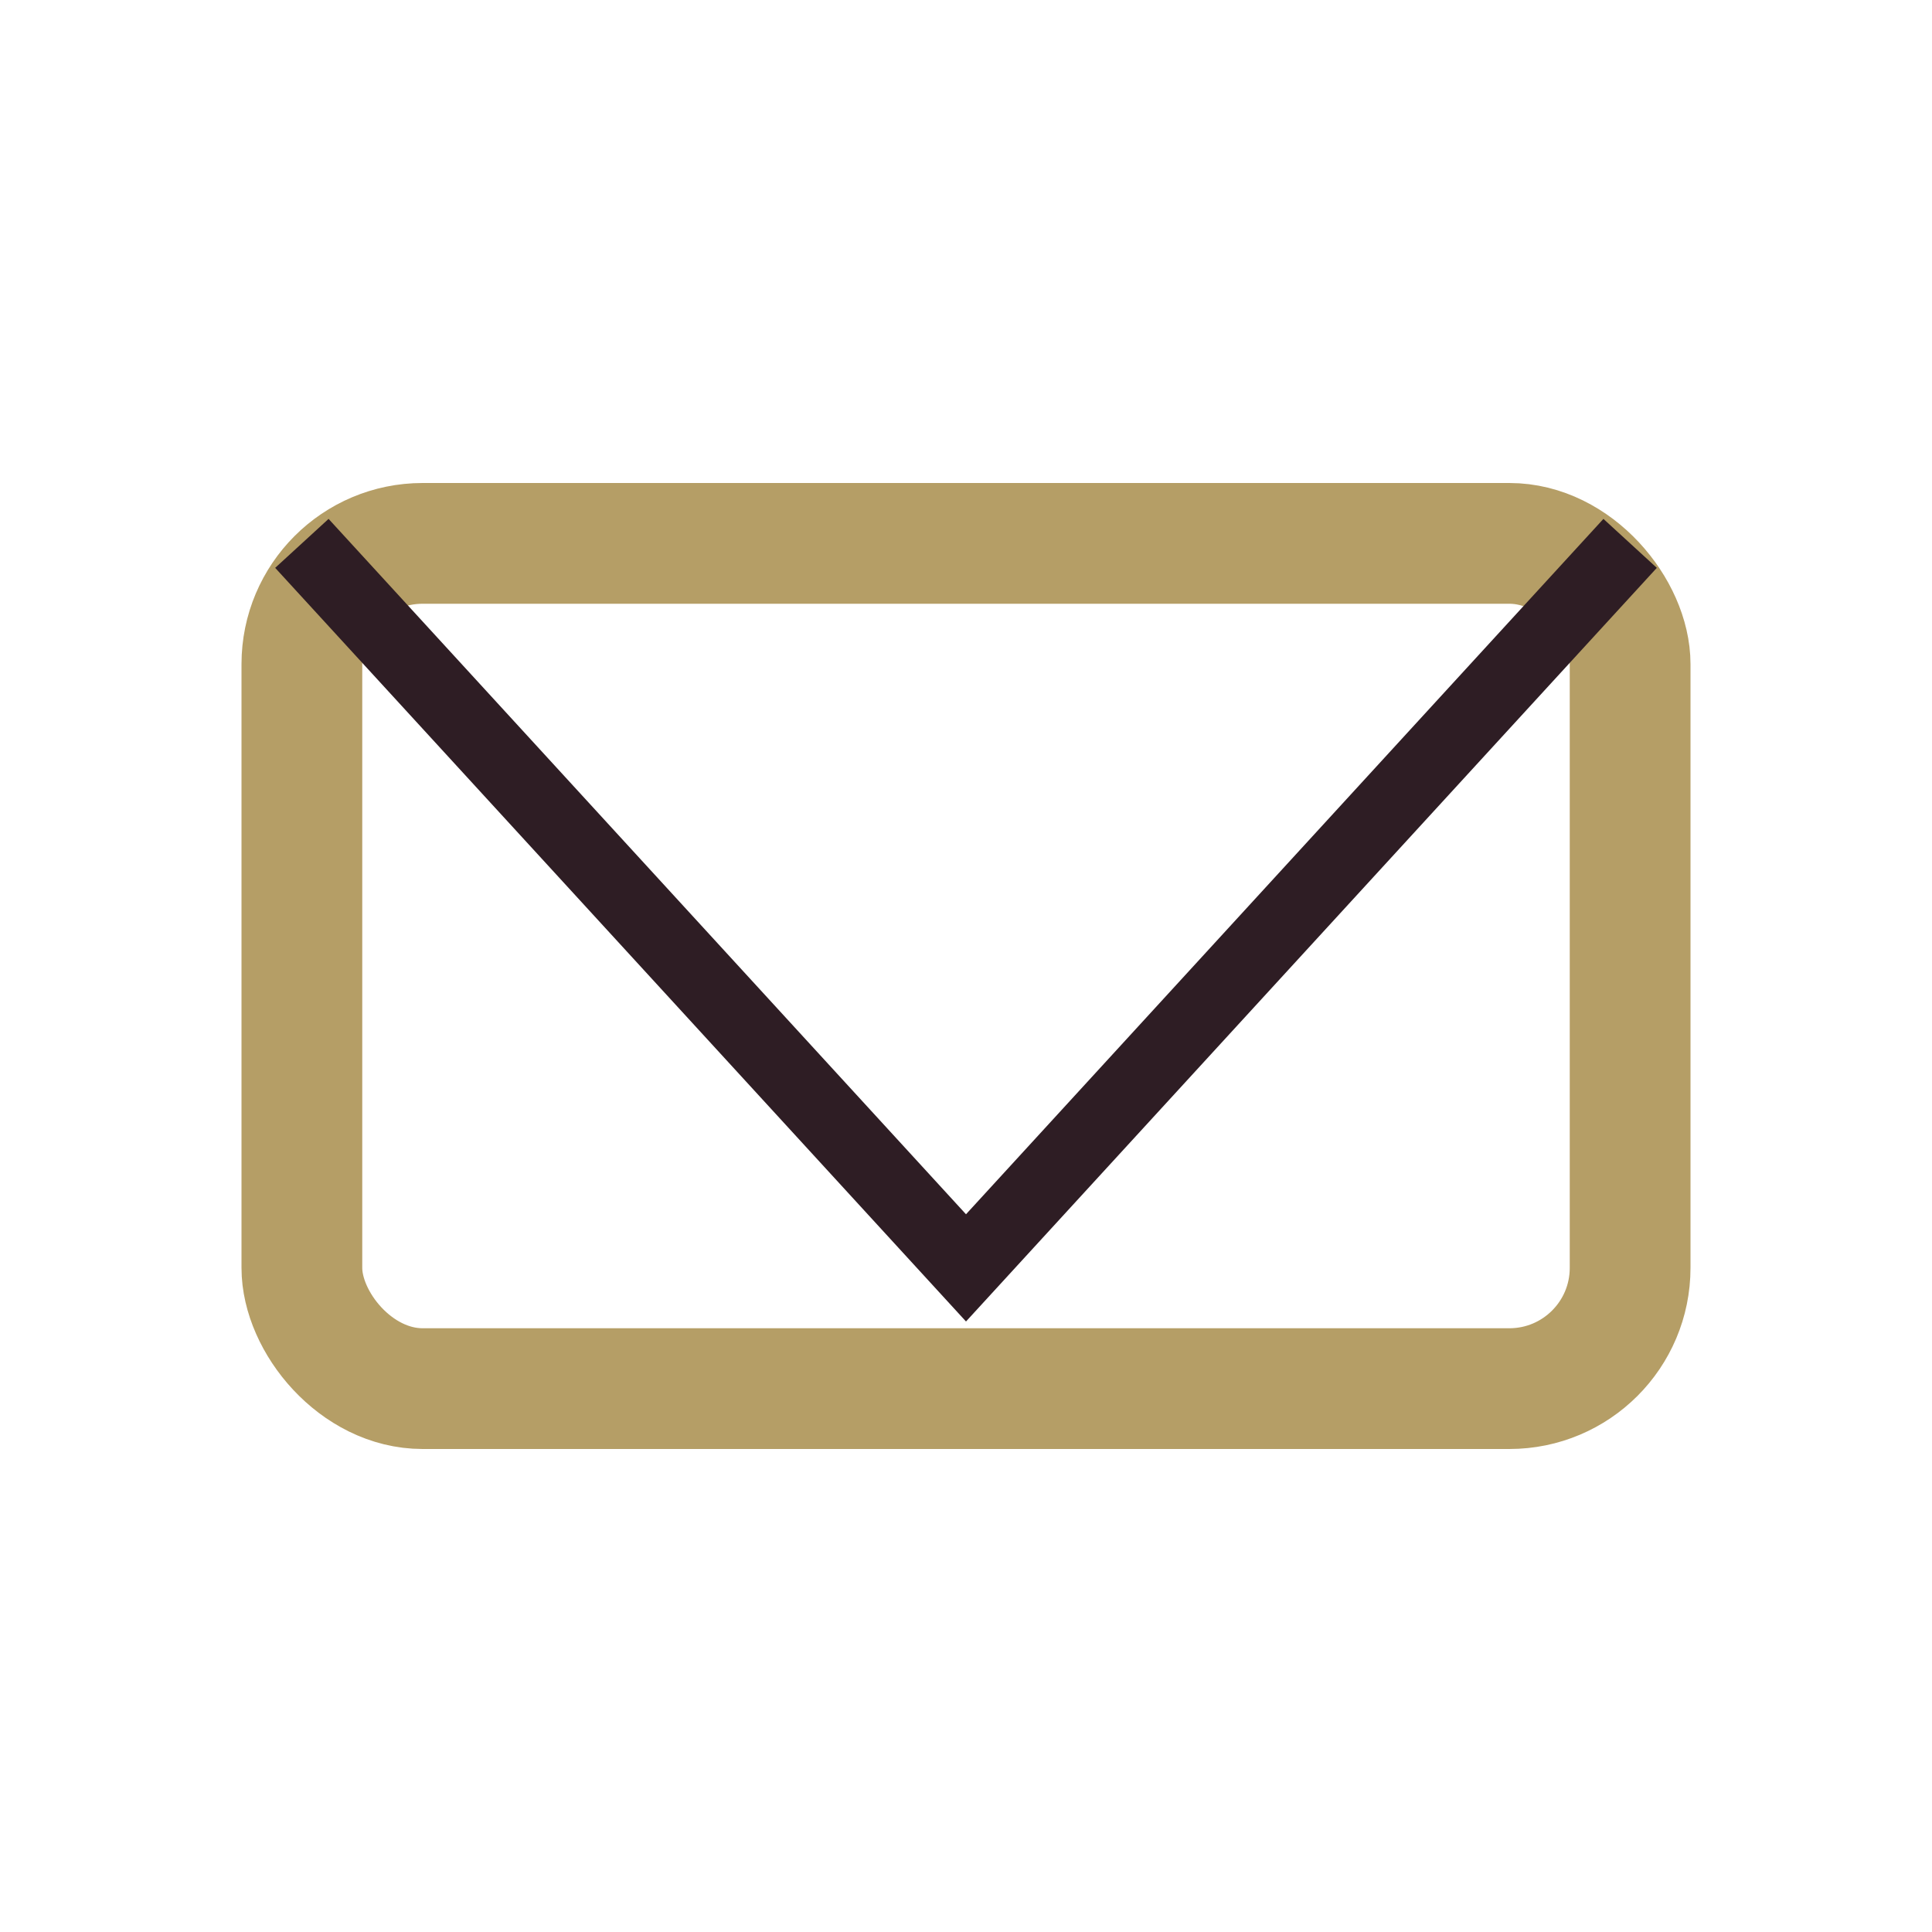
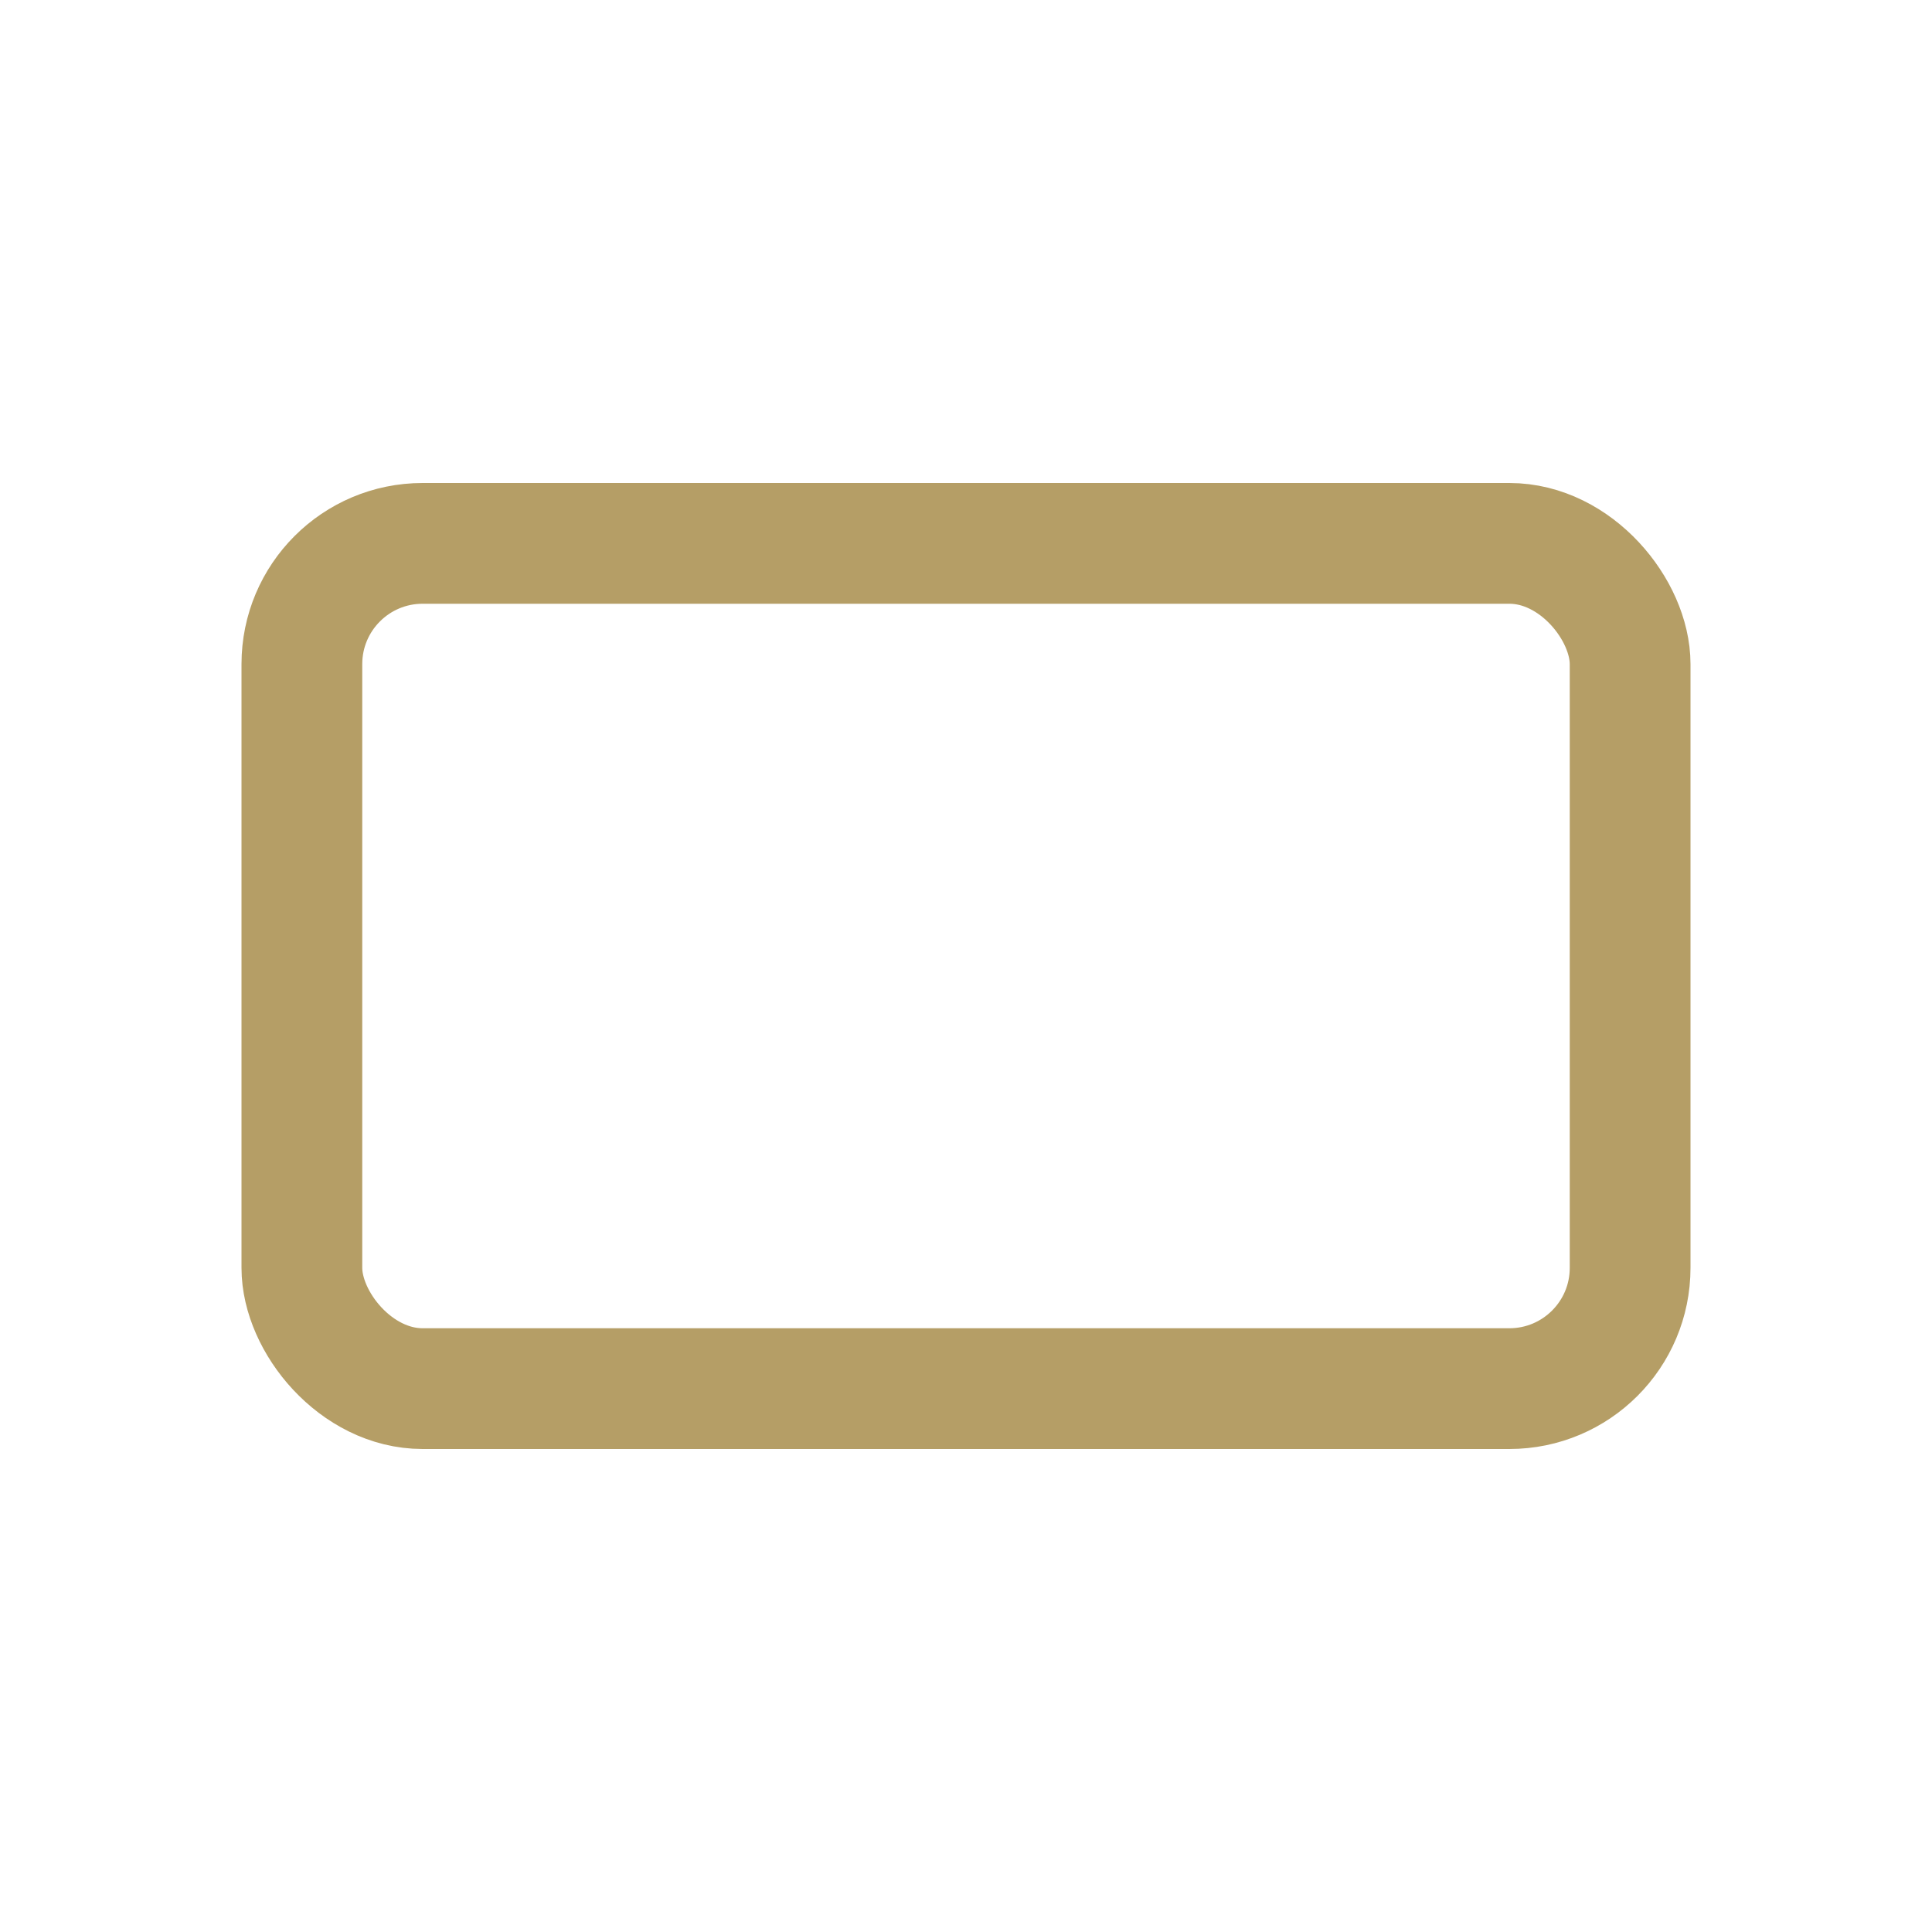
<svg xmlns="http://www.w3.org/2000/svg" width="32" height="32" viewBox="0 0 32 32">
  <rect x="5" y="9" width="22" height="14" rx="2" fill="none" stroke="#B59E66" stroke-width="2" />
-   <polyline points="5,9 16,21 27,9" fill="none" stroke="#2E1D24" stroke-width="1.2" />
</svg>